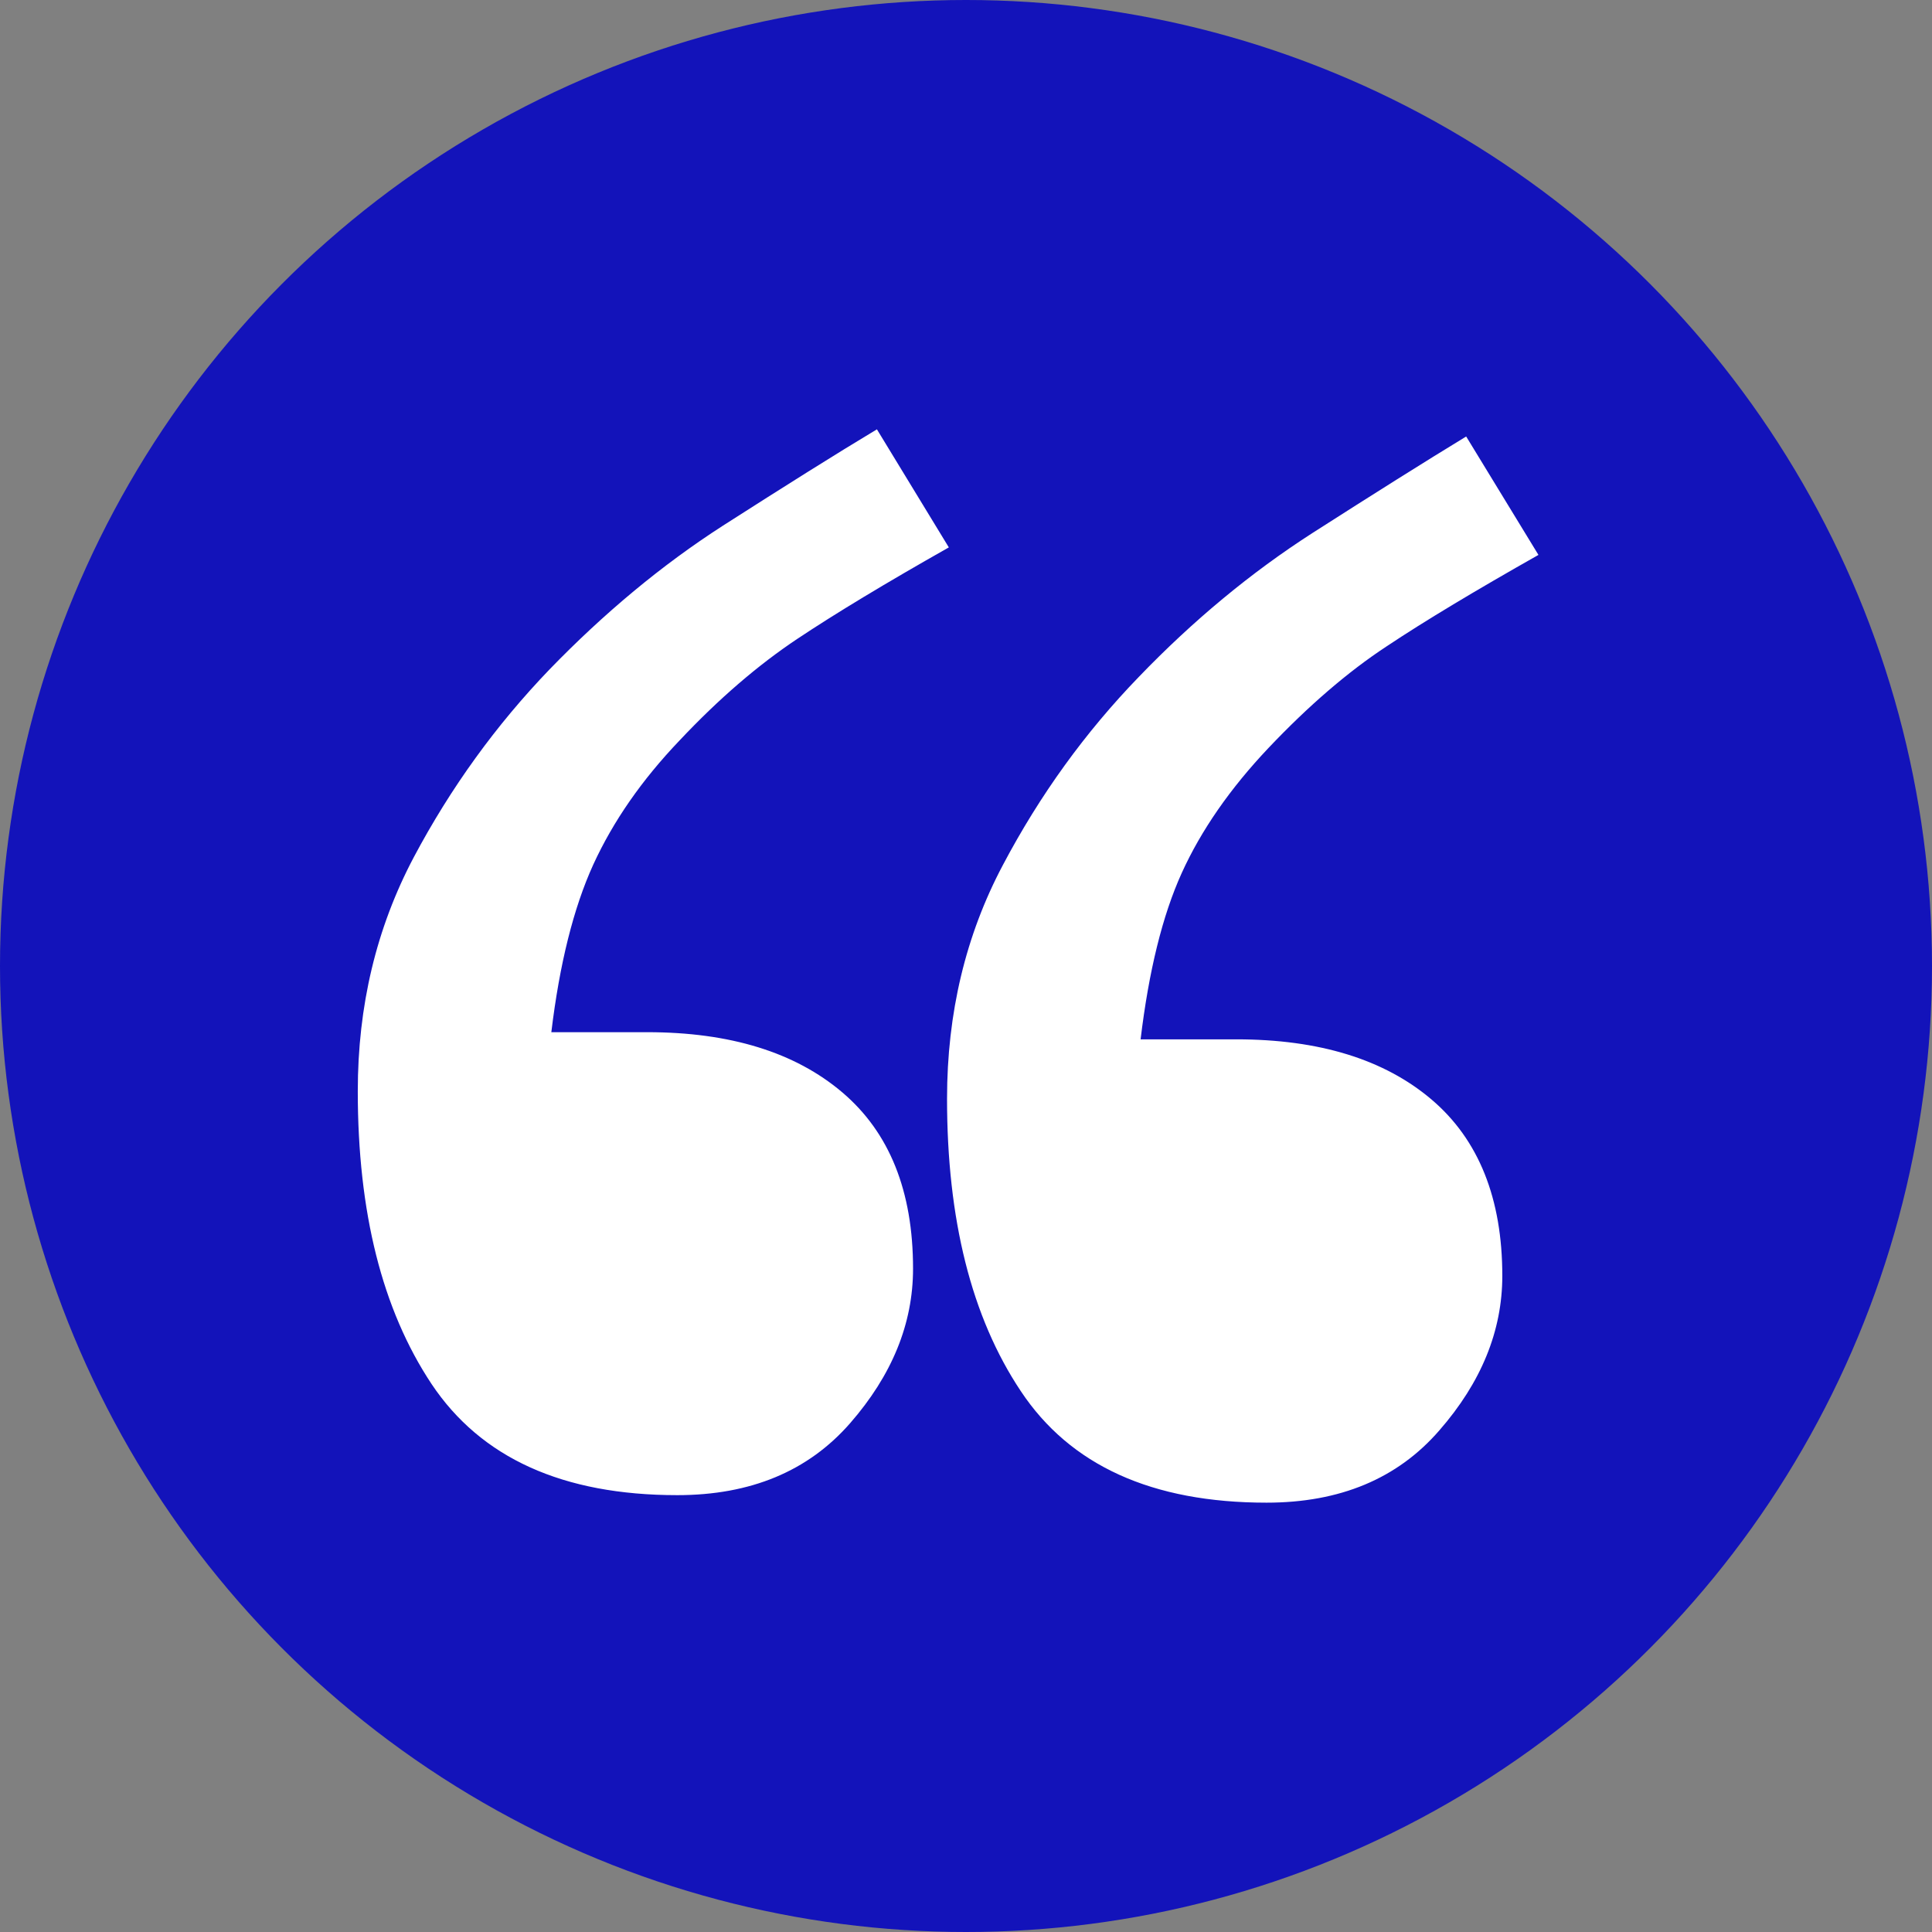
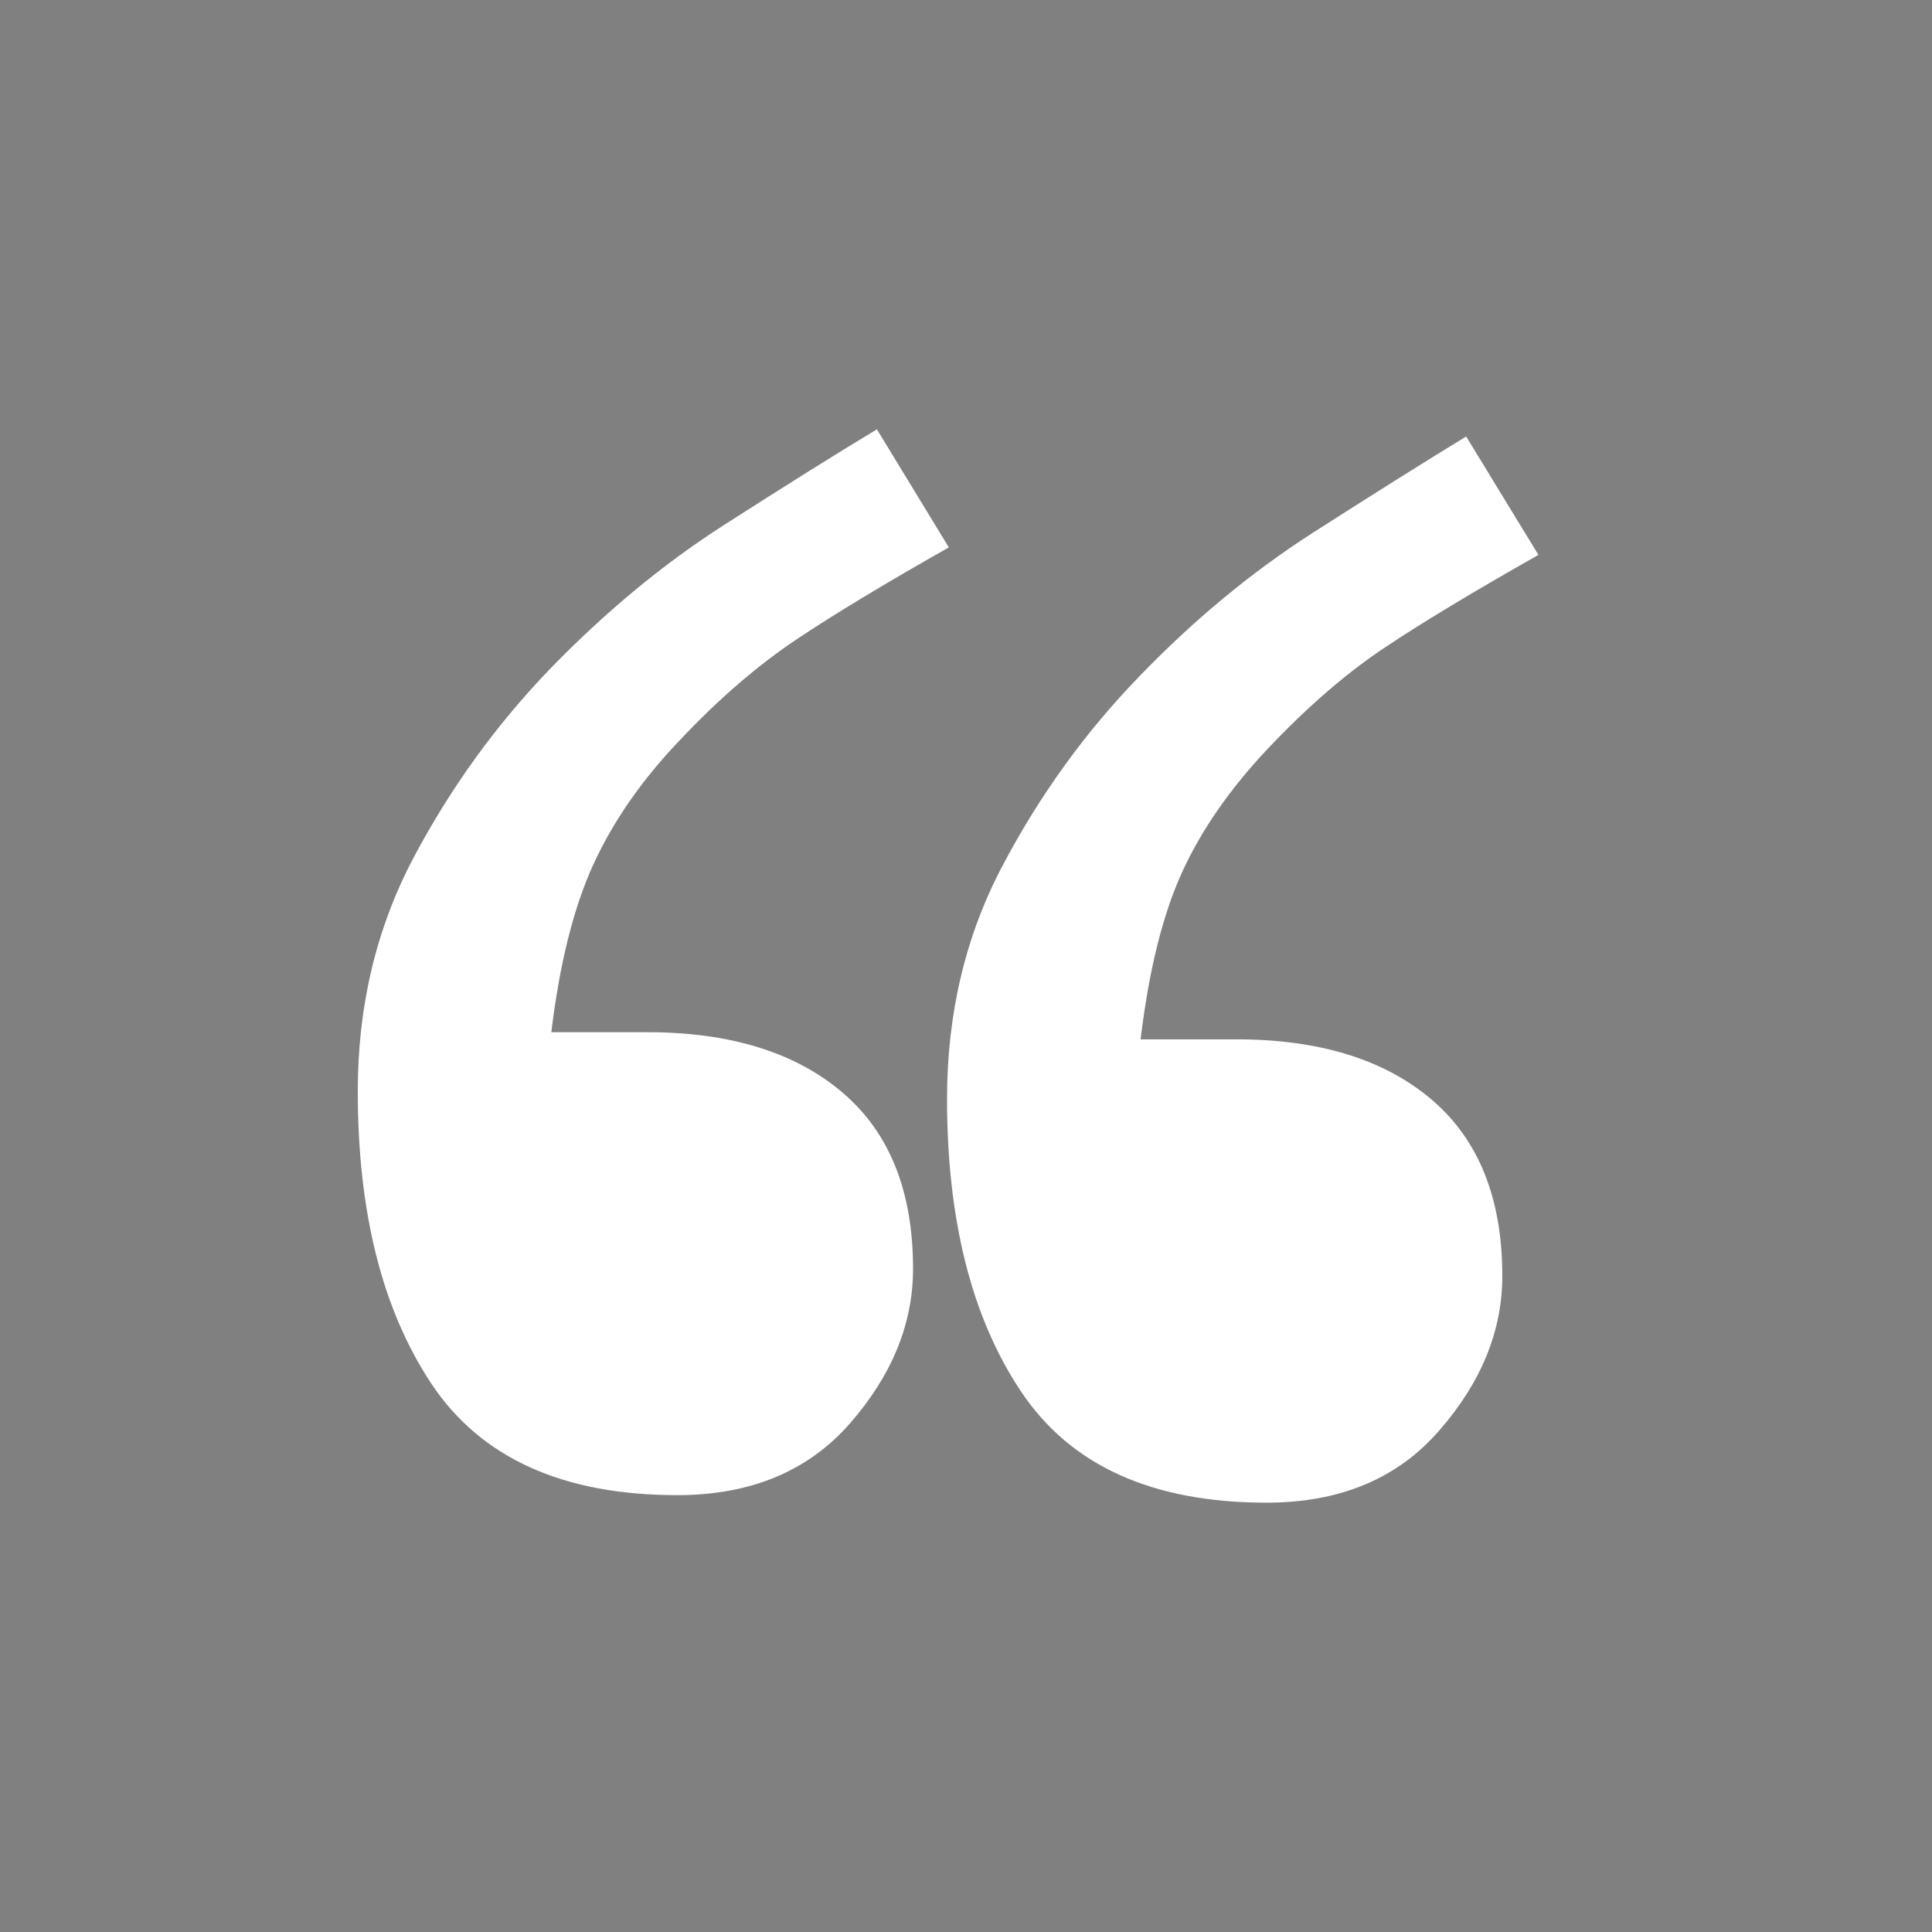
<svg xmlns="http://www.w3.org/2000/svg" width="54" height="54" viewBox="0 0 54 54" fill="none">
  <rect x="0" y="0" width="54" height="54" fill="#808080" stroke="none" />
  <desc>
			Created with Pixso.
	</desc>
  <defs />
-   <circle id="Oval 4" cx="27" cy="27" r="27" fill="#1313BA" fill-opacity="1" />
-   <path id="Vector 8" d="M26.52 15.3C24.77 16.29 23.36 17.14 22.28 17.86C21.2 18.58 20.1 19.52 18.99 20.7C17.94 21.8 17.14 22.95 16.58 24.17C16.03 25.38 15.64 26.94 15.41 28.85L18.09 28.85C20.4 28.85 22.22 29.41 23.54 30.53C24.86 31.65 25.52 33.29 25.52 35.46C25.52 37 24.93 38.44 23.76 39.78C22.59 41.12 20.98 41.79 18.93 41.79C15.73 41.79 13.44 40.75 12.06 38.68C10.68 36.6 10 33.88 10 30.5C10 28.11 10.52 25.94 11.56 23.97C12.6 22.01 13.87 20.26 15.36 18.71C16.88 17.14 18.5 15.79 20.21 14.69C21.93 13.59 23.36 12.69 24.51 12L26.52 15.3ZM43 15.51C41.25 16.5 39.83 17.35 38.75 18.07C37.67 18.78 36.57 19.73 35.46 20.9C34.38 22.04 33.57 23.21 33.03 24.4C32.49 25.59 32.11 27.14 31.88 29.05L34.56 29.05C36.87 29.05 38.69 29.61 40.01 30.73C41.33 31.85 41.99 33.5 41.99 35.66C41.99 37.2 41.4 38.64 40.23 39.98C39.06 41.33 37.45 42 35.4 42C32.2 42 29.91 40.96 28.53 38.88C27.15 36.81 26.47 34.08 26.47 30.71C26.47 28.32 26.99 26.14 28.03 24.18C29.07 22.21 30.34 20.46 31.83 18.92C33.35 17.34 34.97 16 36.68 14.9C38.4 13.8 39.83 12.9 40.98 12.2L43 15.51Z" fill="#FFFFFF" fill-opacity="1" fill-rule="nonzero" />
+   <path id="Vector 8" d="M26.52 15.3C24.77 16.29 23.36 17.14 22.28 17.86C21.2 18.58 20.1 19.52 18.99 20.7C17.94 21.8 17.14 22.95 16.58 24.17C16.03 25.38 15.64 26.94 15.41 28.85L18.09 28.85C20.4 28.85 22.22 29.41 23.54 30.53C24.86 31.65 25.52 33.29 25.52 35.46C25.52 37 24.93 38.44 23.76 39.78C22.59 41.12 20.98 41.79 18.93 41.79C15.73 41.79 13.44 40.75 12.06 38.68C10.68 36.6 10 33.88 10 30.5C10 28.11 10.52 25.94 11.56 23.97C12.6 22.01 13.87 20.26 15.36 18.71C16.88 17.14 18.5 15.79 20.21 14.69C21.93 13.59 23.36 12.69 24.51 12ZM43 15.51C41.25 16.5 39.83 17.35 38.75 18.07C37.67 18.78 36.57 19.73 35.46 20.9C34.38 22.04 33.57 23.21 33.03 24.4C32.49 25.59 32.11 27.14 31.88 29.05L34.56 29.05C36.87 29.05 38.69 29.61 40.01 30.73C41.33 31.85 41.99 33.5 41.99 35.66C41.99 37.2 41.4 38.64 40.23 39.98C39.06 41.33 37.45 42 35.4 42C32.2 42 29.91 40.96 28.53 38.88C27.15 36.81 26.47 34.08 26.47 30.71C26.47 28.32 26.99 26.14 28.03 24.18C29.07 22.21 30.34 20.46 31.83 18.92C33.35 17.34 34.97 16 36.68 14.9C38.4 13.8 39.83 12.9 40.98 12.2L43 15.51Z" fill="#FFFFFF" fill-opacity="1" fill-rule="nonzero" />
</svg>